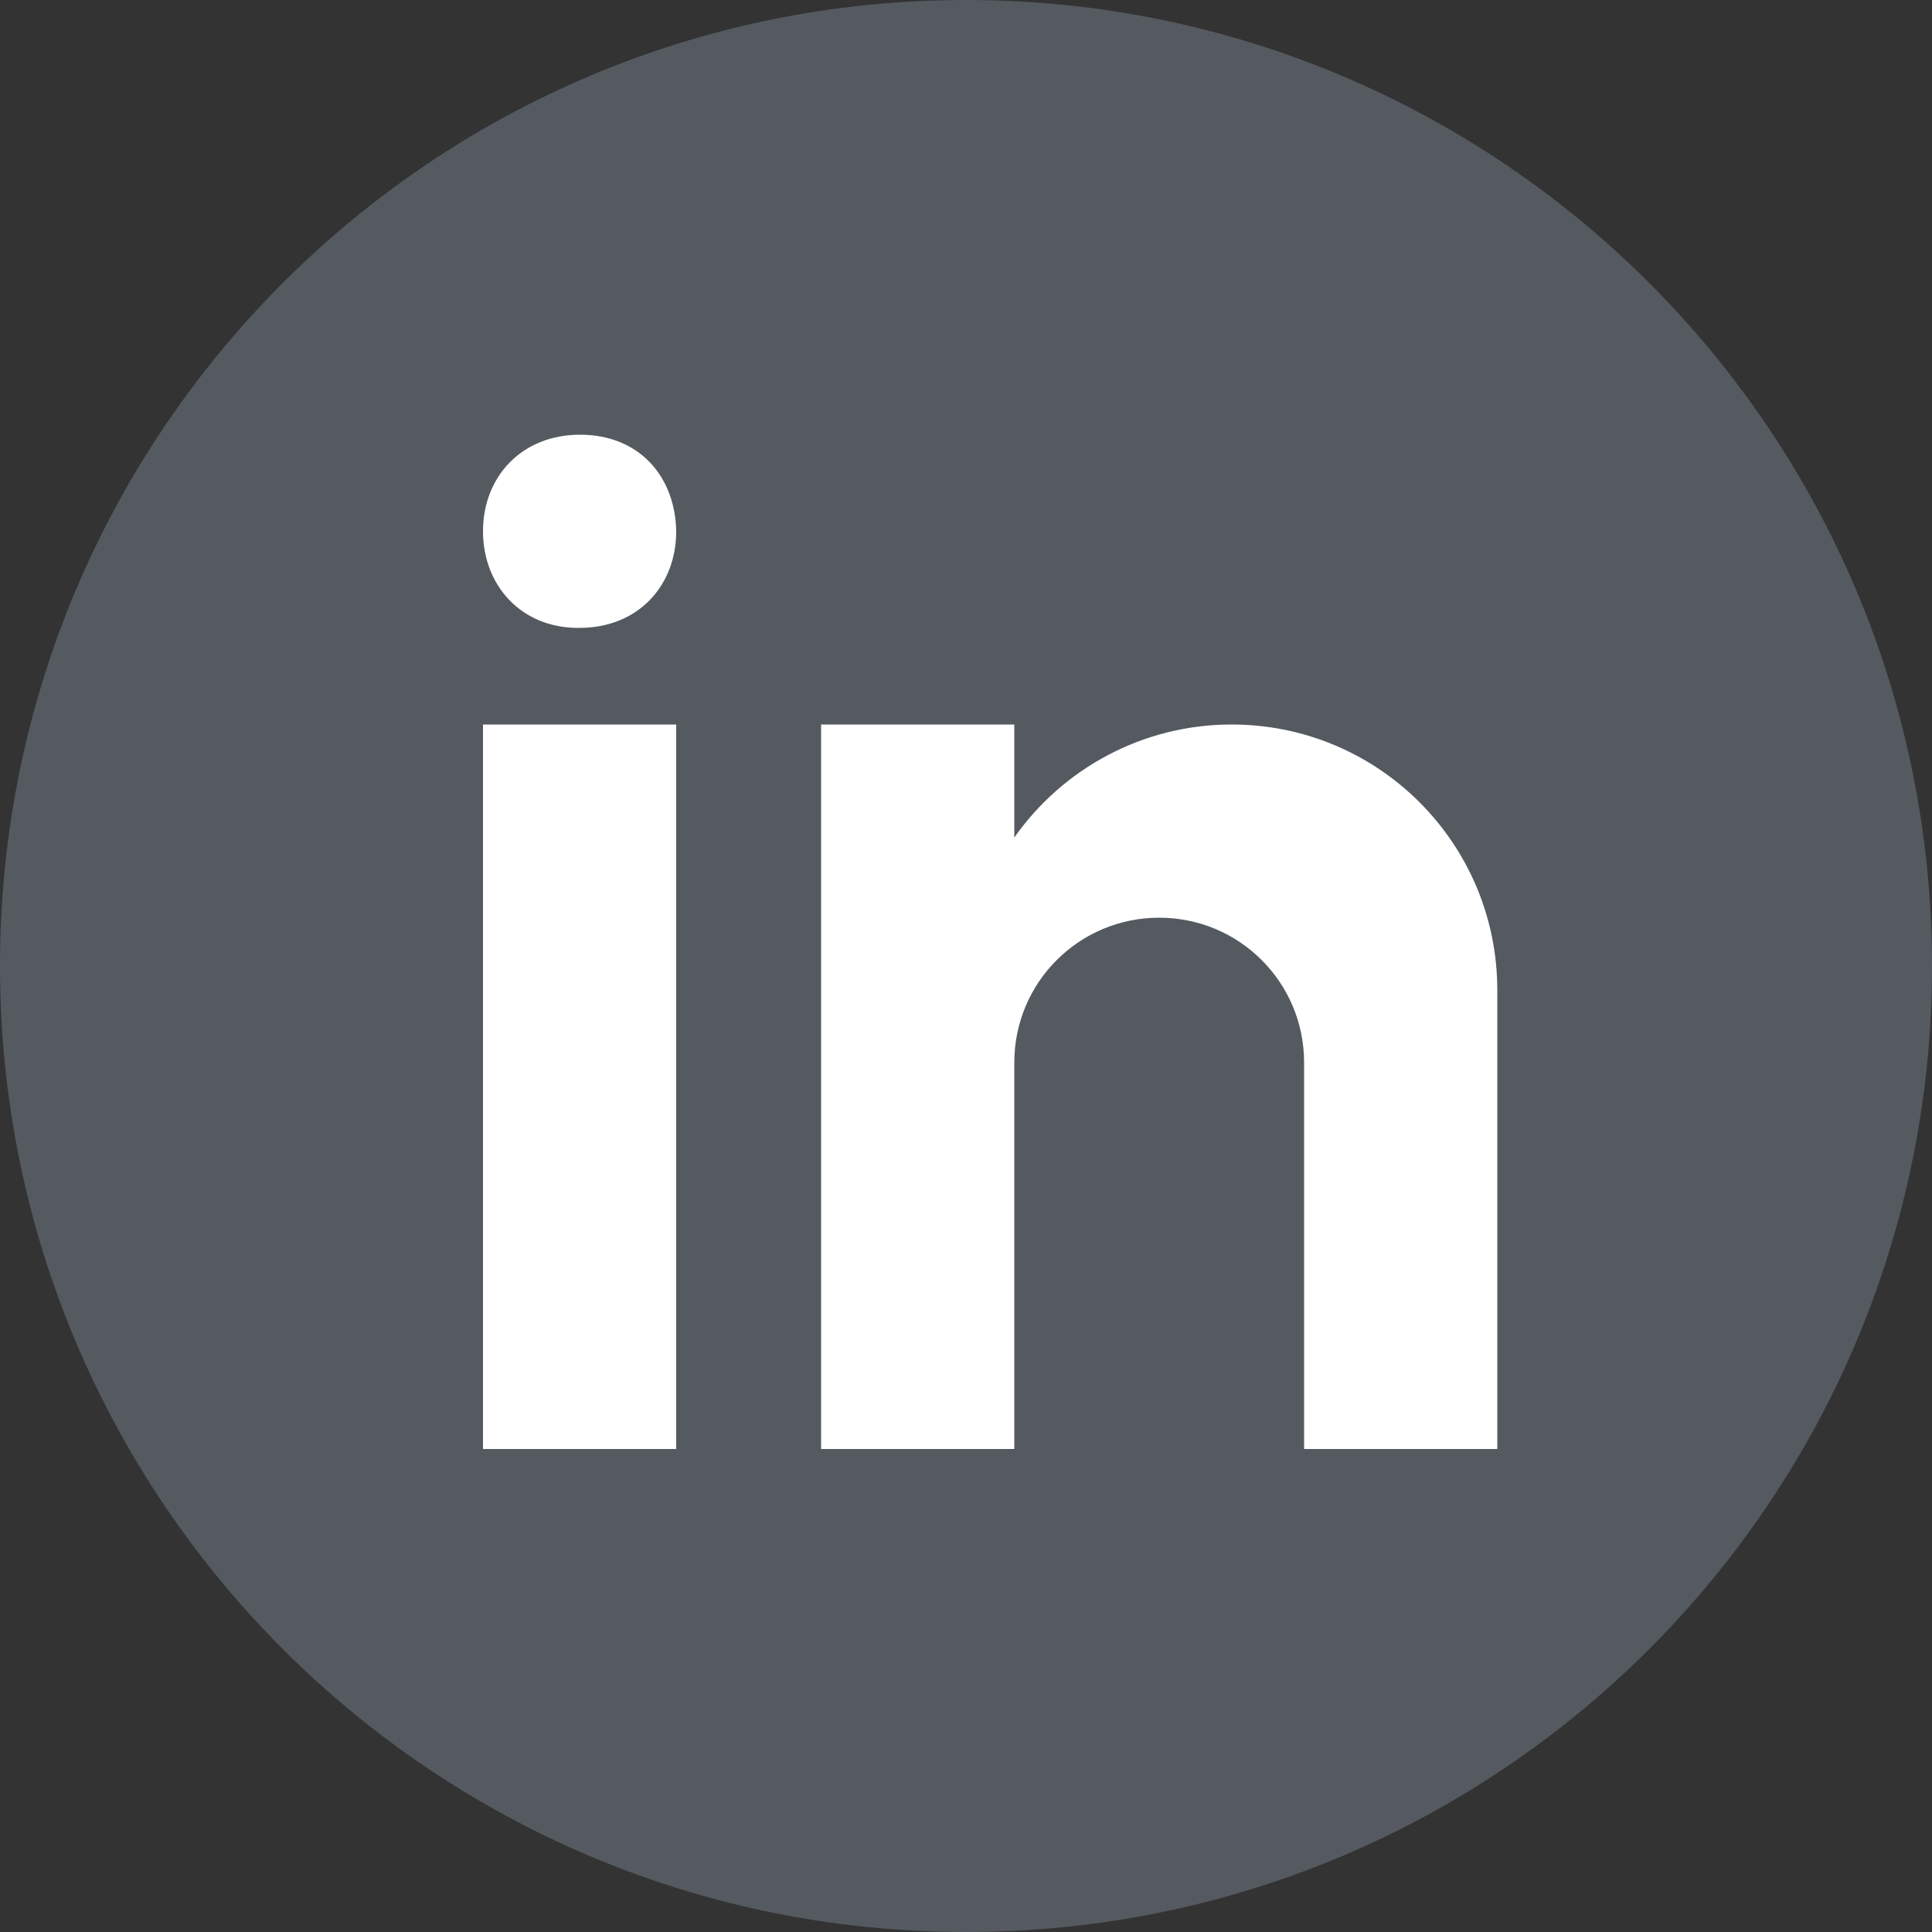
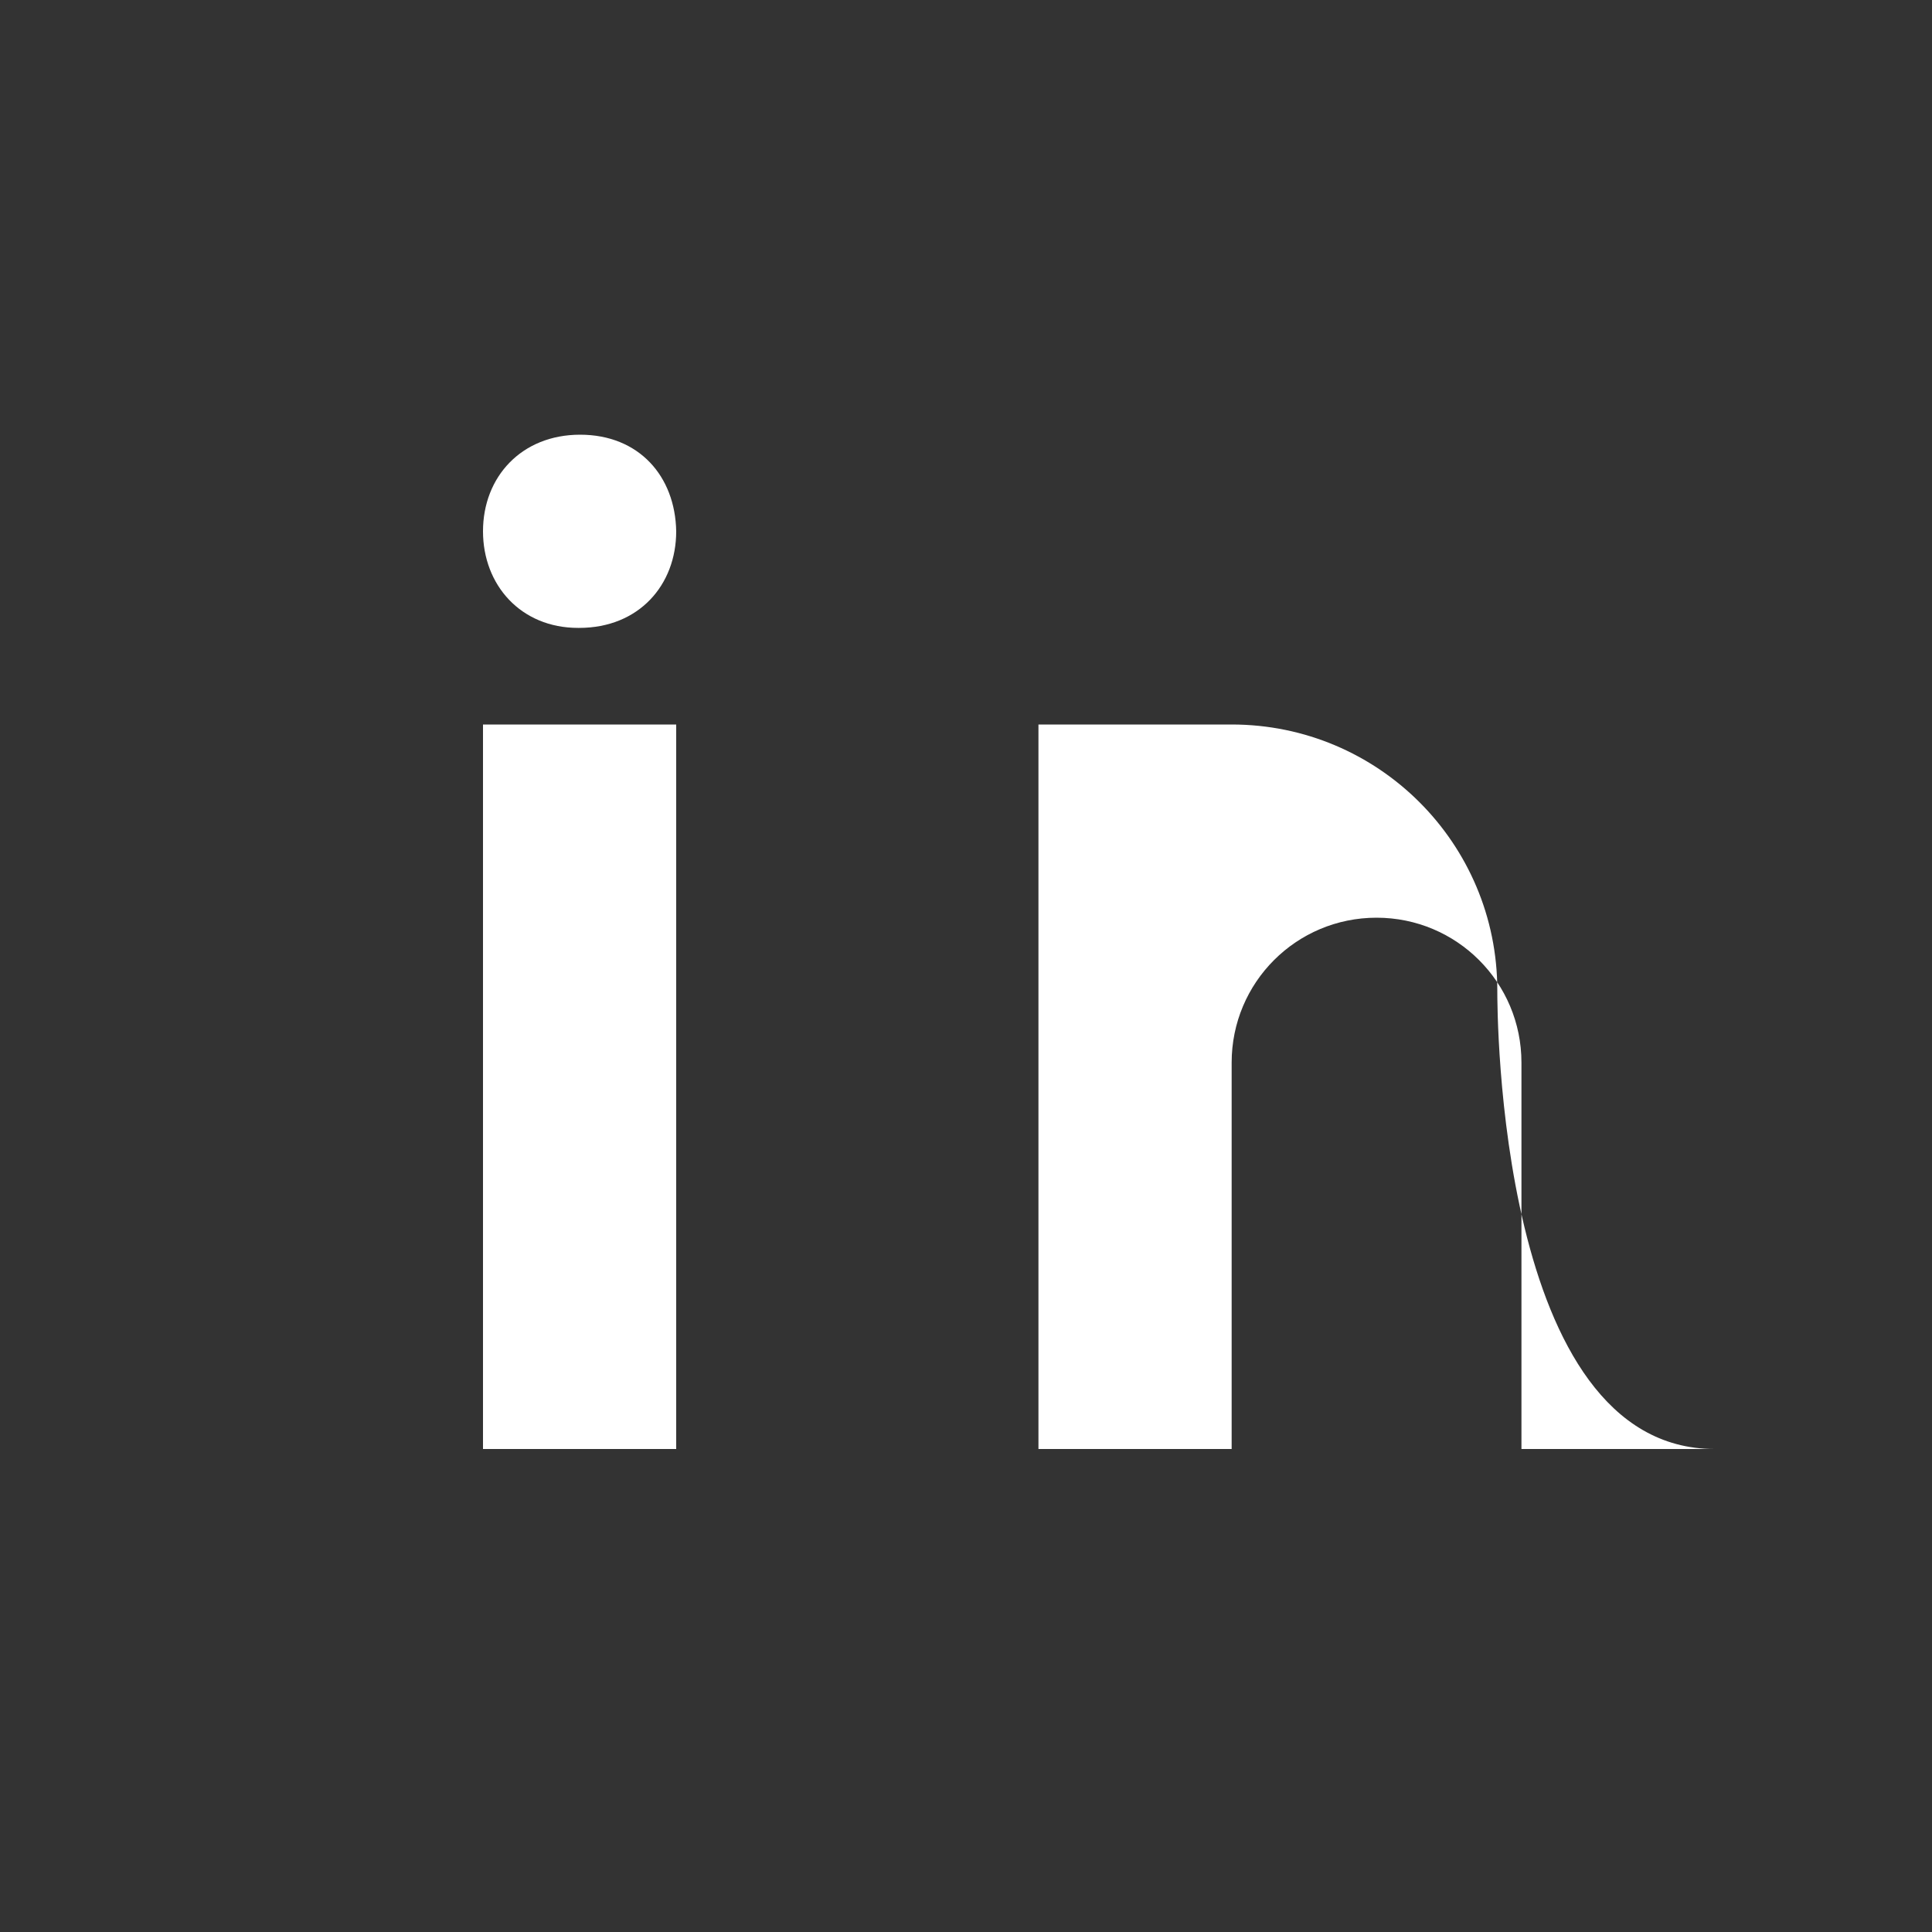
<svg xmlns="http://www.w3.org/2000/svg" version="1.1" id="Calque_1" x="0px" y="0px" viewBox="0 0 400 400" style="enable-background:new 0 0 400 400;" xml:space="preserve">
  <rect x="0" y="0" width="400" height="400" fill="#333333" stroke="none" />
  <style type="text/css">
    .st0{fill:#545A60;}
    .st1{fill:#FFFFFF;}
</style>
-   <path class="st0" d="M200,0C89.5,0,0,89.5,0,200s89.5,200,200,200s200-89.5,200-200S310.5,0,200,0z" />
-   <path class="st1" d="M100,150h40v150h-40V150z M119.9,130h-0.2c-11.9,0-19.7-8.9-19.7-20c0-11.3,8-20,20.1-20     c12.2,0,19.7,8.6,19.9,20C140,121.1,132.3,130,119.9,130z M310,205c0-30.4-24.6-55-55-55c-18.6,0-35.1,9.3-45,23.4V150h-40v150h40     v-80c0-16.6,13.4-30,30-30s30,13.4,30,30v80h40C310,300,310,209.2,310,205z" />
+   <path class="st1" d="M100,150h40v150h-40V150z M119.9,130h-0.2c-11.9,0-19.7-8.9-19.7-20c0-11.3,8-20,20.1-20     c12.2,0,19.7,8.6,19.9,20C140,121.1,132.3,130,119.9,130z M310,205c0-30.4-24.6-55-55-55V150h-40v150h40     v-80c0-16.6,13.4-30,30-30s30,13.4,30,30v80h40C310,300,310,209.2,310,205z" />
</svg>